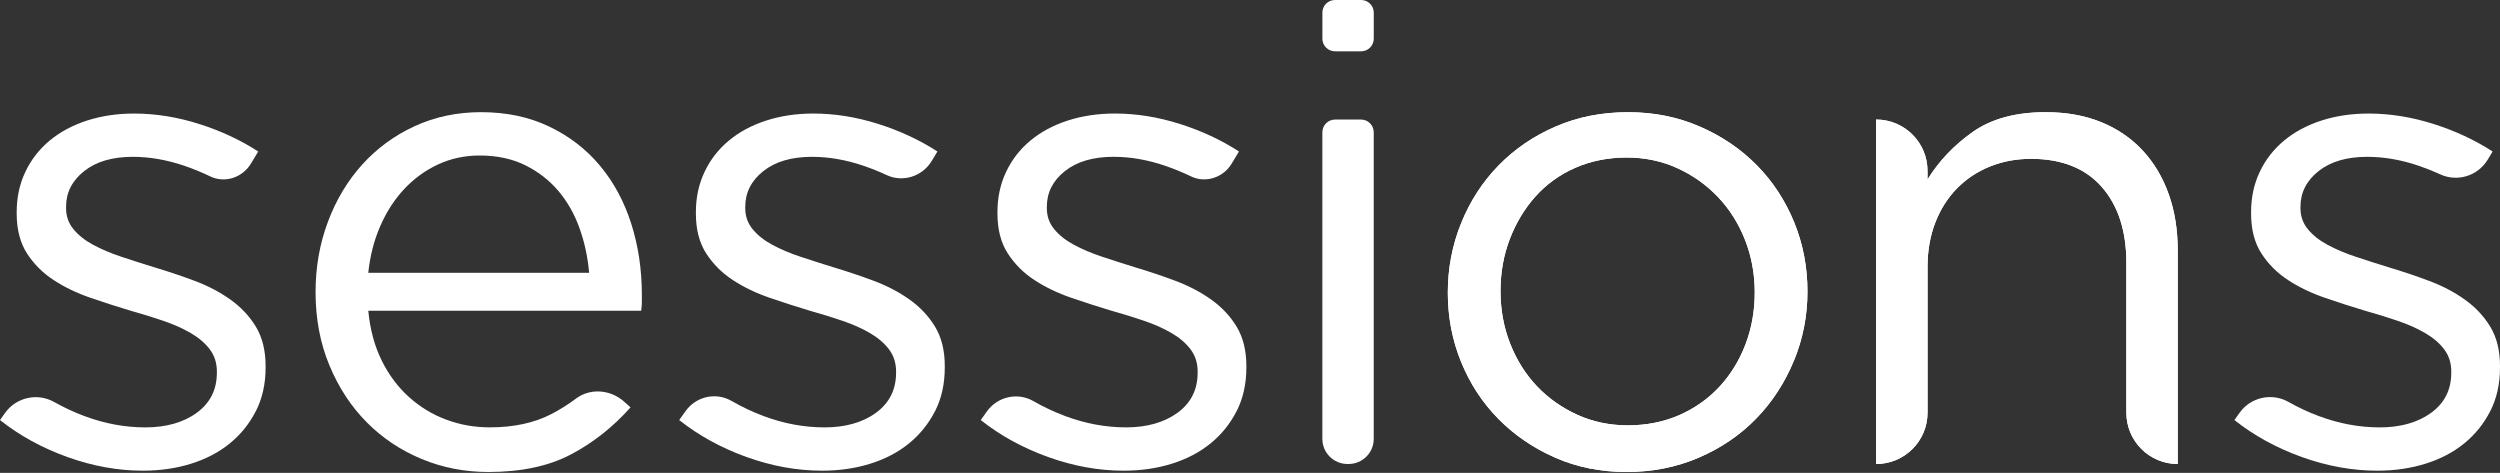
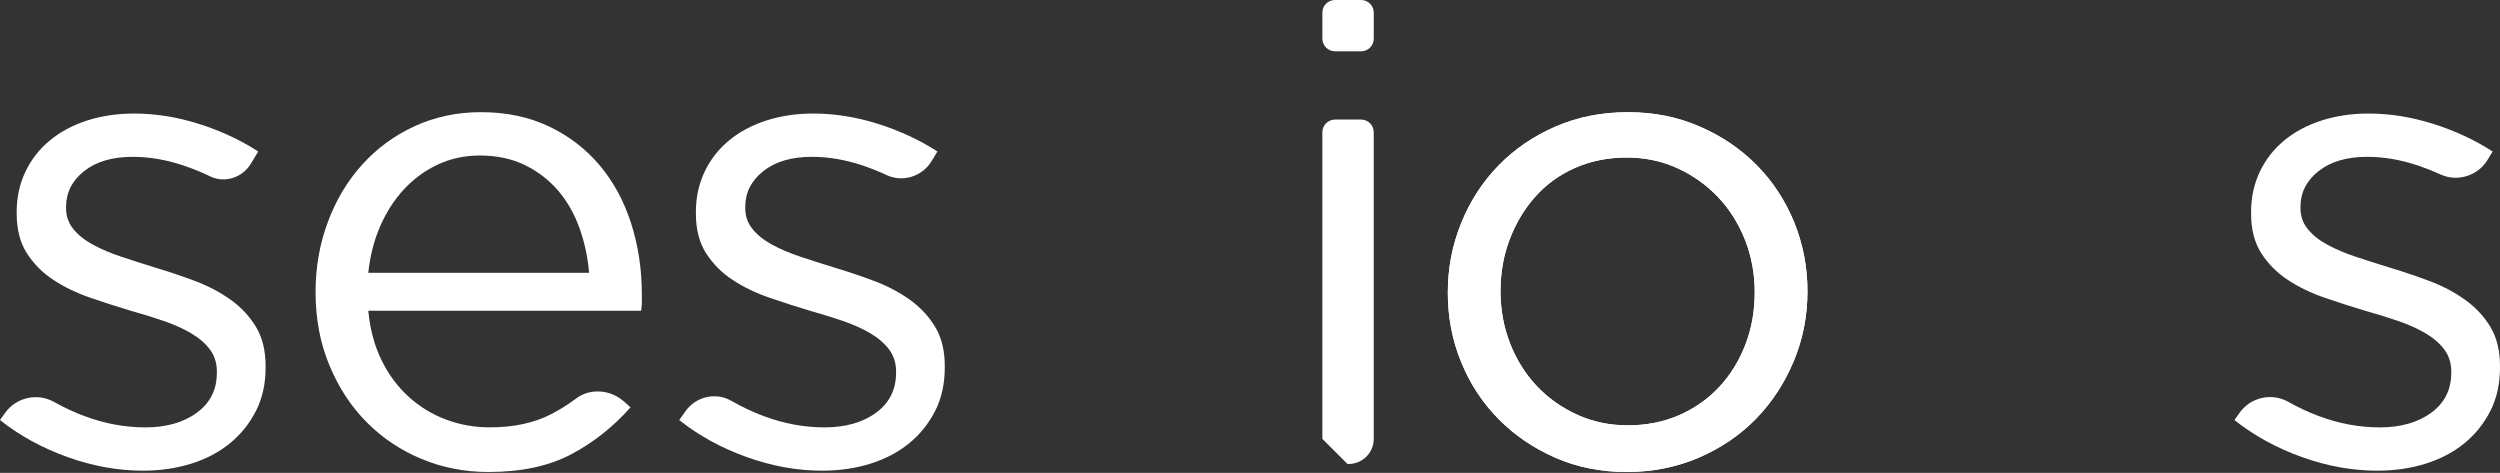
<svg xmlns="http://www.w3.org/2000/svg" width="645" height="122" viewBox="0 0 645 122" fill="none">
  <rect x="0" y="0" width="645" height="122" fill="#333333" stroke="none" />
  <path d="M151.995 70.38C151.647 66.369 150.828 62.526 149.511 58.863C148.199 55.194 146.374 51.982 144.037 49.234C141.694 46.481 138.849 44.279 135.481 42.616C132.114 40.958 128.205 40.122 123.76 40.122C119.88 40.122 116.287 40.897 112.98 42.442C109.669 43.987 106.767 46.115 104.255 48.802C101.749 51.493 99.698 54.678 98.099 58.342C96.5 62.01 95.474 66.021 95.018 70.38H151.995ZM98.461 92.982C100.295 96.707 102.647 99.858 105.521 102.437C108.385 105.016 111.602 106.965 115.163 108.28C118.718 109.605 122.448 110.258 126.352 110.258C132.546 110.258 137.856 109.116 142.273 106.819C144.479 105.673 146.6 104.339 148.623 102.822C152.324 100.046 157.554 100.521 161.002 103.607L162.672 105.1C158.194 110.14 153.091 114.184 147.348 117.219C141.61 120.253 134.494 121.775 126.004 121.775C119.922 121.775 114.184 120.661 108.79 118.421C103.395 116.185 98.677 113.038 94.632 108.961C90.583 104.894 87.375 99.999 84.99 94.264C82.606 88.534 81.416 82.231 81.416 75.354C81.416 68.938 82.474 62.893 84.605 57.219C86.726 51.55 89.684 46.622 93.471 42.437C97.257 38.257 101.758 34.955 106.983 32.55C112.204 30.15 117.914 28.938 124.108 28.938C130.651 28.938 136.502 30.174 141.666 32.639C146.831 35.101 151.191 38.454 154.751 42.696C158.307 46.937 161.007 51.925 162.841 57.651C164.675 63.381 165.597 69.511 165.597 76.04V77.933C165.597 78.618 165.536 79.365 165.423 80.168H95.018C95.474 84.978 96.622 89.257 98.461 92.972" fill="white" />
-   <path d="M341.17 113.236V34.124C341.17 32.311 342.642 30.84 344.453 30.84H351.141C352.957 30.84 354.424 32.311 354.424 34.124V113.226C354.424 116.81 351.517 119.708 347.933 119.708H347.656C344.072 119.708 341.17 116.81 341.17 113.231" fill="white" />
+   <path d="M341.17 113.236V34.124C341.17 32.311 342.642 30.84 344.453 30.84H351.141C352.957 30.84 354.424 32.311 354.424 34.124V113.226C354.424 116.81 351.517 119.708 347.933 119.708H347.656" fill="white" />
  <path d="M450.218 61.897C448.553 57.67 446.23 53.987 443.248 50.84C440.261 47.703 436.762 45.213 432.745 43.382C428.729 41.55 424.368 40.639 419.66 40.639C414.952 40.639 410.423 41.526 406.411 43.297C402.394 45.068 398.98 47.524 396.167 50.671C393.354 53.814 391.148 57.468 389.54 61.644C387.936 65.819 387.132 70.305 387.132 75.105C387.132 79.906 387.959 84.419 389.624 88.656C391.289 92.883 393.585 96.538 396.515 99.628C399.44 102.714 402.912 105.171 406.928 107.003C410.945 108.83 415.305 109.741 420.013 109.741C424.721 109.741 429.251 108.858 433.267 107.092C437.284 105.316 440.727 102.888 443.596 99.797C446.46 96.716 448.704 93.085 450.308 88.91C451.912 84.734 452.72 80.248 452.72 75.448C452.72 70.648 451.883 66.134 450.223 61.897M462.79 93.156C460.434 98.825 457.198 103.785 453.064 108.027C448.934 112.268 443.996 115.617 438.262 118.083C432.524 120.544 426.325 121.775 419.67 121.775C413.014 121.775 406.872 120.549 401.251 118.083C395.631 115.617 390.749 112.291 386.619 108.111C382.489 103.926 379.272 99.032 376.977 93.409C374.682 87.801 373.534 81.836 373.534 75.533C373.534 69.229 374.677 63.236 376.977 57.571C379.272 51.897 382.485 46.942 386.619 42.7C390.749 38.459 395.659 35.105 401.341 32.644C407.018 30.183 413.24 28.948 420.018 28.948C426.795 28.948 432.839 30.183 438.526 32.644C444.203 35.105 449.113 38.436 453.243 42.616C457.372 46.801 460.58 51.7 462.885 57.313C465.18 62.926 466.327 68.891 466.327 75.194C466.327 81.498 465.152 87.482 462.8 93.156" fill="white" />
-   <path d="M484.045 119.713V30.841C491.368 30.841 497.299 36.768 497.299 44.077V46.308C500.281 41.498 504.185 37.398 509.006 34.016C513.822 30.634 520.078 28.943 527.768 28.943C533.162 28.943 537.951 29.807 542.141 31.526C546.332 33.245 549.888 35.678 552.813 38.835C555.739 41.987 557.978 45.739 559.525 50.094C561.077 54.443 561.853 59.262 561.853 64.528V119.713C554.53 119.713 548.599 113.785 548.599 106.477V67.801C548.599 59.549 546.473 53.02 542.231 48.201C537.983 43.386 531.902 40.977 523.986 40.977C520.2 40.977 516.672 41.644 513.404 42.959C510.13 44.274 507.289 46.167 504.881 48.628C502.473 51.089 500.606 54.044 499.289 57.482C497.967 60.92 497.308 64.701 497.308 68.83V106.477C497.308 113.79 491.373 119.713 484.054 119.713" fill="white" />
  <path d="M66.017 106.049C64.352 109.313 62.113 112.094 59.305 114.386C56.488 116.678 53.162 118.426 49.32 119.628C45.472 120.835 41.315 121.436 36.837 121.436C30.407 121.436 23.926 120.258 17.384 117.914C10.846 115.56 5.047 112.381 0 108.374L1.293 106.556C4.177 102.498 9.656 101.282 13.993 103.724C16.537 105.152 19.133 106.359 21.777 107.345C26.997 109.299 32.246 110.267 37.528 110.267C42.81 110.267 47.34 109.013 50.782 106.486C54.225 103.968 55.952 100.53 55.952 96.166V95.824C55.952 93.649 55.345 91.761 54.141 90.15C52.937 88.548 51.3 87.148 49.235 85.941C47.17 84.734 44.786 83.677 42.091 82.757C39.396 81.841 36.611 80.981 33.742 80.178C30.299 79.149 26.823 78.027 23.329 76.824C19.825 75.622 16.669 74.105 13.861 72.268C11.044 70.436 8.753 68.144 6.97 65.392C5.193 62.639 4.304 59.201 4.304 55.082V54.734C4.304 50.953 5.047 47.487 6.542 44.34C8.033 41.188 10.131 38.492 12.826 36.261C15.521 34.025 18.734 32.306 22.463 31.099C26.193 29.896 30.238 29.295 34.603 29.295C40.111 29.295 45.675 30.183 51.295 31.958C56.92 33.734 62.028 36.111 66.619 39.088L64.719 42.24C62.56 45.815 58.012 47.336 54.249 45.514C52.081 44.471 49.865 43.56 47.598 42.785C43.069 41.24 38.62 40.46 34.26 40.46C28.982 40.46 24.792 41.695 21.692 44.161C18.597 46.622 17.045 49.69 17.045 53.358V53.706C17.045 55.763 17.671 57.571 18.941 59.117C20.201 60.662 21.894 62.01 24.02 63.156C26.142 64.302 28.582 65.34 31.339 66.251C34.095 67.167 36.955 68.088 39.941 69.004C43.389 70.032 46.803 71.183 50.185 72.447C53.572 73.705 56.643 75.307 59.394 77.256C62.151 79.21 64.361 81.559 66.026 84.307C67.686 87.059 68.524 90.436 68.524 94.452V94.795C68.524 99.036 67.686 102.785 66.026 106.058" fill="white" />
  <path d="M241.251 106.049C239.586 109.313 237.347 112.094 234.539 114.386C231.722 116.678 228.397 118.426 224.554 119.628C220.707 120.835 216.549 121.436 212.071 121.436C205.642 121.436 199.161 120.258 192.618 117.914C186.08 115.56 180.286 112.381 175.234 108.374L176.871 106.073C179.557 102.291 184.693 101.108 188.714 103.428C191.423 104.988 194.189 106.289 197.011 107.345C202.232 109.299 207.481 110.267 212.763 110.267C218.045 110.267 222.574 109.013 226.017 106.486C229.46 103.968 231.186 100.53 231.186 96.166V95.824C231.186 93.649 230.579 91.761 229.375 90.15C228.171 88.548 226.534 87.148 224.469 85.941C222.405 84.734 220.02 83.677 217.325 82.757C214.63 81.841 211.846 80.981 208.977 80.178C205.534 79.149 202.058 78.027 198.563 76.824C195.059 75.622 191.903 74.105 189.095 72.268C186.278 70.436 183.987 68.144 182.205 65.392C180.427 62.639 179.538 59.201 179.538 55.082V54.734C179.538 50.953 180.286 47.487 181.777 44.34C183.268 41.188 185.365 38.492 188.061 36.261C190.756 34.025 193.968 32.306 197.702 31.099C201.428 29.896 205.472 29.295 209.837 29.295C215.345 29.295 220.909 30.183 226.53 31.958C232.155 33.734 237.263 36.111 241.853 39.088L240.367 41.55C237.968 45.514 232.959 47.13 228.754 45.171C226.821 44.269 224.846 43.475 222.833 42.785C218.299 41.24 213.854 40.46 209.489 40.46C204.212 40.46 200.021 41.695 196.922 44.161C193.827 46.622 192.275 49.69 192.275 53.358V53.706C192.275 55.763 192.9 57.571 194.17 59.117C195.431 60.662 197.124 62.01 199.25 63.156C201.371 64.302 203.812 65.34 206.568 66.251C209.325 67.167 212.184 68.088 215.176 69.004C218.618 70.032 222.033 71.183 225.415 72.447C228.801 73.705 231.873 75.307 234.624 77.256C237.38 79.21 239.591 81.559 241.256 84.307C242.921 87.059 243.753 90.436 243.753 94.452V94.795C243.753 99.036 242.921 102.785 241.256 106.058" fill="white" />
-   <path d="M319.055 106.049C317.39 109.314 315.151 112.094 312.343 114.386C309.526 116.678 306.201 118.426 302.358 119.628C298.51 120.835 294.353 121.437 289.875 121.437C283.446 121.437 276.964 120.258 270.422 117.914C263.884 115.561 258.085 112.381 253.038 108.374L254.614 106.157C257.337 102.324 262.53 101.141 266.607 103.48C269.288 105.011 272.021 106.298 274.815 107.341C280.036 109.295 285.285 110.262 290.566 110.262C295.848 110.262 300.378 109.008 303.821 106.481C307.264 103.964 308.99 100.525 308.99 96.162V95.819C308.99 93.644 308.383 91.756 307.179 90.145C305.975 88.543 304.338 87.144 302.273 85.936C300.208 84.729 297.824 83.672 295.129 82.752C292.434 81.836 289.649 80.977 286.78 80.173C283.337 79.145 279.862 78.022 276.367 76.82C272.863 75.617 269.707 74.1 266.899 72.263C264.082 70.432 261.791 68.139 260.009 65.387C258.231 62.635 257.342 59.196 257.342 55.077V54.73C257.342 50.948 258.085 47.482 259.581 44.335C261.071 41.183 263.169 38.487 265.864 36.256C268.559 34.02 271.772 32.301 275.506 31.094C279.231 29.892 283.276 29.291 287.641 29.291C293.149 29.291 298.713 30.178 304.333 31.954C309.959 33.729 315.066 36.106 319.657 39.084L317.757 42.236C315.598 45.81 311.05 47.332 307.287 45.509C305.119 44.467 302.903 43.555 300.636 42.78C296.107 41.235 291.658 40.455 287.298 40.455C282.02 40.455 277.83 41.691 274.73 44.157C271.635 46.618 270.083 49.685 270.083 53.353V53.701C270.083 55.758 270.709 57.566 271.979 59.112C273.239 60.657 274.932 62.005 277.058 63.151C279.18 64.297 281.621 65.335 284.377 66.247C287.133 67.162 289.993 68.083 292.979 68.999C296.427 70.028 299.842 71.178 303.223 72.442C306.61 73.701 309.681 75.302 312.433 77.252C315.189 79.206 317.399 81.554 319.064 84.302C320.725 87.054 321.562 90.431 321.562 94.448V94.79C321.562 99.032 320.725 102.78 319.064 106.054" fill="white" />
  <path d="M450.218 61.897C448.553 57.67 446.23 53.987 443.248 50.84C440.261 47.703 436.762 45.213 432.745 43.382C428.729 41.55 424.368 40.639 419.66 40.639C414.952 40.639 410.423 41.526 406.411 43.297C402.394 45.068 398.98 47.524 396.167 50.671C393.354 53.814 391.148 57.468 389.54 61.644C387.936 65.819 387.132 70.305 387.132 75.105C387.132 79.906 387.959 84.419 389.624 88.656C391.289 92.883 393.585 96.538 396.515 99.628C399.44 102.714 402.912 105.171 406.928 107.003C410.945 108.83 415.305 109.741 420.013 109.741C424.721 109.741 429.251 108.858 433.267 107.092C437.284 105.316 440.727 102.888 443.596 99.797C446.46 96.716 448.704 93.085 450.308 88.91C451.912 84.734 452.72 80.248 452.72 75.448C452.72 70.648 451.883 66.134 450.223 61.897M462.79 93.156C460.434 98.825 457.198 103.785 453.064 108.027C448.934 112.268 443.996 115.617 438.262 118.083C432.524 120.544 426.325 121.775 419.67 121.775C413.014 121.775 406.872 120.549 401.251 118.083C395.631 115.617 390.749 112.291 386.619 108.111C382.489 103.926 379.272 99.032 376.977 93.409C374.682 87.801 373.534 81.836 373.534 75.533C373.534 69.229 374.677 63.236 376.977 57.571C379.272 51.897 382.485 46.942 386.619 42.7C390.749 38.459 395.659 35.105 401.341 32.644C407.018 30.183 413.24 28.948 420.018 28.948C426.795 28.948 432.839 30.183 438.526 32.644C444.203 35.105 449.113 38.436 453.243 42.616C457.372 46.801 460.58 51.7 462.885 57.313C465.18 62.926 466.327 68.891 466.327 75.194C466.327 81.498 465.152 87.482 462.8 93.156" fill="white" />
-   <path d="M484.045 119.713V30.841C491.368 30.841 497.299 36.768 497.299 44.077V46.308C500.281 41.498 504.185 37.398 509.006 34.016C513.822 30.634 520.078 28.943 527.768 28.943C533.162 28.943 537.951 29.807 542.141 31.526C546.332 33.245 549.888 35.678 552.813 38.835C555.739 41.987 557.978 45.739 559.525 50.094C561.077 54.443 561.853 59.262 561.853 64.528V119.713C554.53 119.713 548.599 113.785 548.599 106.477V67.801C548.599 59.549 546.473 53.02 542.231 48.201C537.983 43.386 531.902 40.977 523.986 40.977C520.2 40.977 516.672 41.644 513.404 42.959C510.13 44.274 507.289 46.167 504.881 48.628C502.473 51.089 500.606 54.044 499.289 57.482C497.967 60.92 497.308 64.701 497.308 68.83V106.477C497.308 113.79 491.373 119.713 484.054 119.713" fill="white" />
  <path d="M642.498 106.049C640.833 109.313 638.594 112.094 635.786 114.386C632.969 116.678 629.643 118.426 625.801 119.628C621.953 120.835 617.796 121.436 613.318 121.436C606.888 121.436 600.407 120.258 593.865 117.914C587.327 115.56 581.528 112.381 576.481 108.374L577.807 106.505C580.667 102.479 586.114 101.263 590.417 103.691C592.976 105.133 595.586 106.354 598.253 107.345C603.474 109.299 608.723 110.267 614.005 110.267C619.286 110.267 623.816 109.013 627.259 106.486C630.706 103.968 632.428 100.53 632.428 96.166V95.824C632.428 93.649 631.821 91.761 630.617 90.15C629.413 88.548 627.776 87.148 625.711 85.941C623.647 84.734 621.262 83.677 618.567 82.757C615.872 81.841 613.087 80.981 610.218 80.178C606.776 79.149 603.3 78.027 599.805 76.824C596.301 75.622 593.145 74.105 590.337 72.268C587.52 70.436 585.229 68.144 583.447 65.392C581.669 62.639 580.78 59.201 580.78 55.082V54.734C580.78 50.953 581.523 47.487 583.019 44.34C584.51 41.188 586.607 38.492 589.302 36.261C591.997 34.025 595.21 32.306 598.944 31.099C602.669 29.896 606.714 29.295 611.079 29.295C616.587 29.295 622.151 30.183 627.771 31.958C633.397 33.734 638.505 36.111 643.095 39.088L641.825 41.193C639.304 45.364 634.055 47.026 629.62 44.997C627.809 44.166 625.956 43.428 624.079 42.785C619.545 41.24 615.1 40.46 610.736 40.46C605.459 40.46 601.268 41.695 598.168 44.161C595.073 46.622 593.521 49.69 593.521 53.358V53.706C593.521 55.763 594.147 57.571 595.417 59.117C596.677 60.662 598.371 62.01 600.496 63.156C602.618 64.302 605.059 65.34 607.815 66.251C610.571 67.167 613.435 68.088 616.422 69.004C619.865 70.032 623.28 71.183 626.661 72.447C630.048 73.705 633.119 75.307 635.871 77.256C638.627 79.21 640.837 81.559 642.502 84.307C644.167 87.059 645 90.436 645 94.452V94.795C645 99.036 644.167 102.785 642.502 106.058" fill="white" />
  <path d="M351.17 0H344.434C342.633 0 341.175 1.456 341.175 3.255V9.981C341.175 11.78 342.633 13.236 344.434 13.236H351.17C352.971 13.236 354.429 11.78 354.429 9.981V3.255C354.424 1.456 352.966 0 351.17 0Z" fill="white" />
</svg>